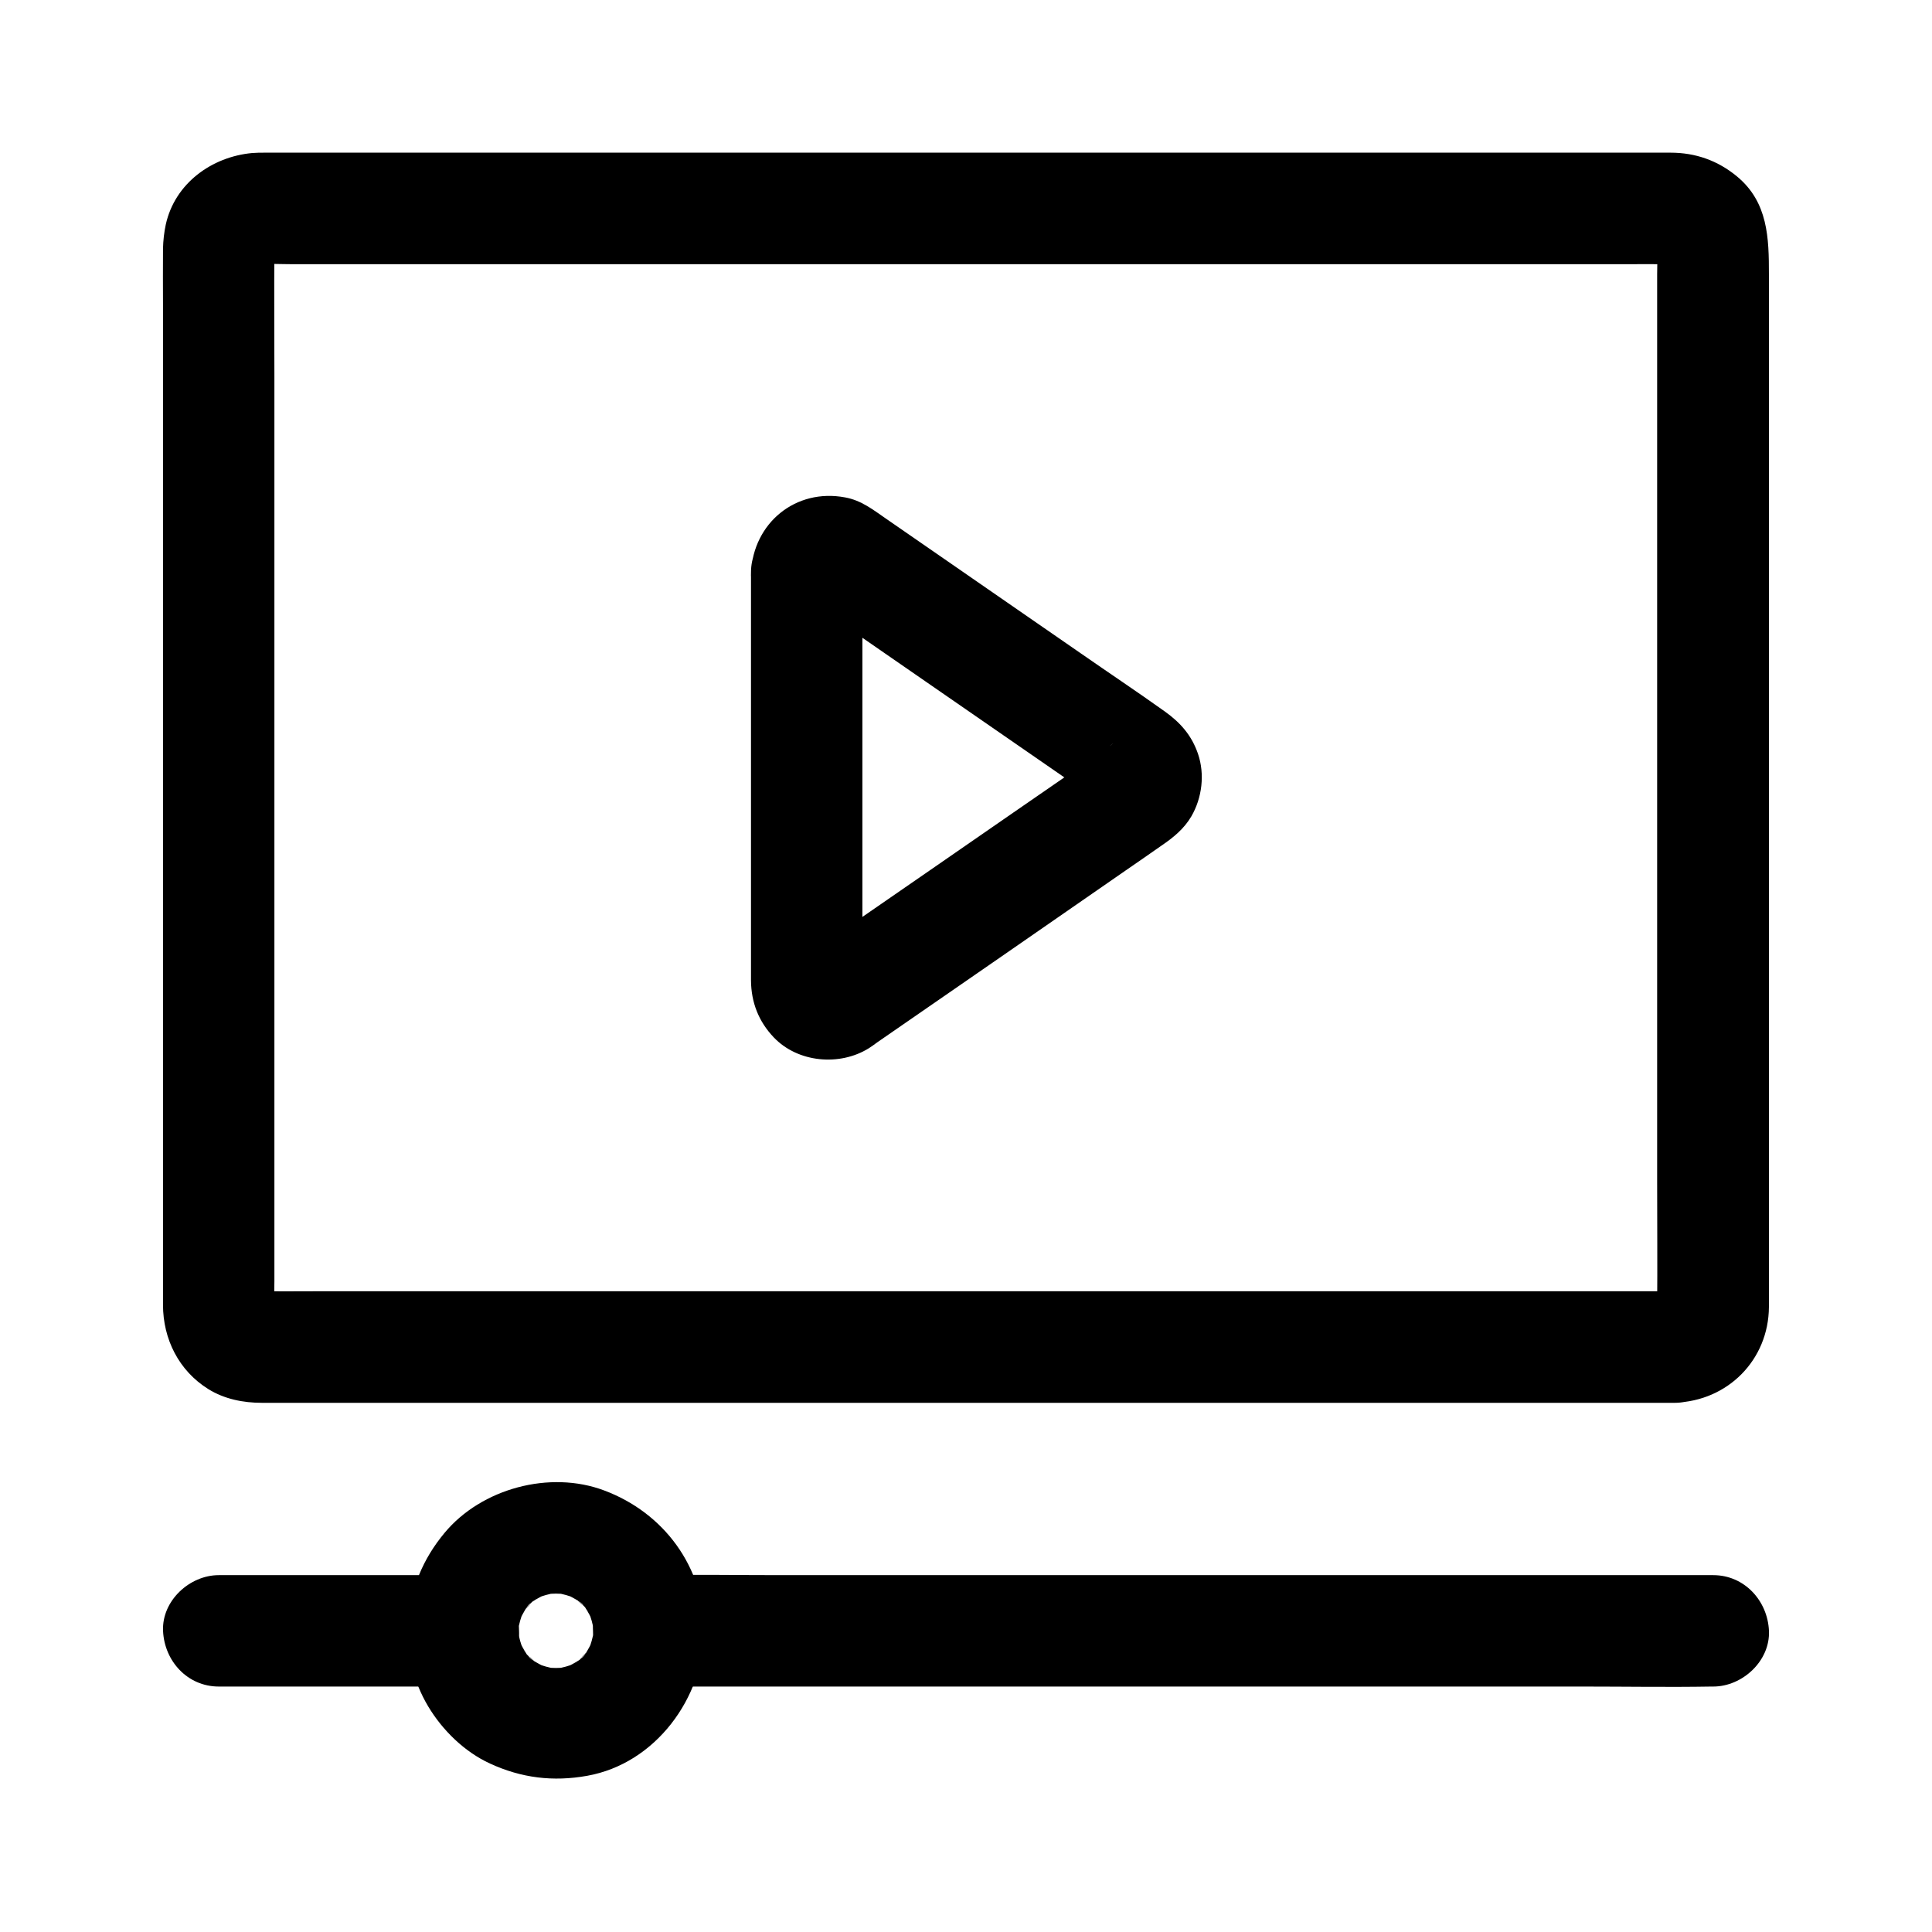
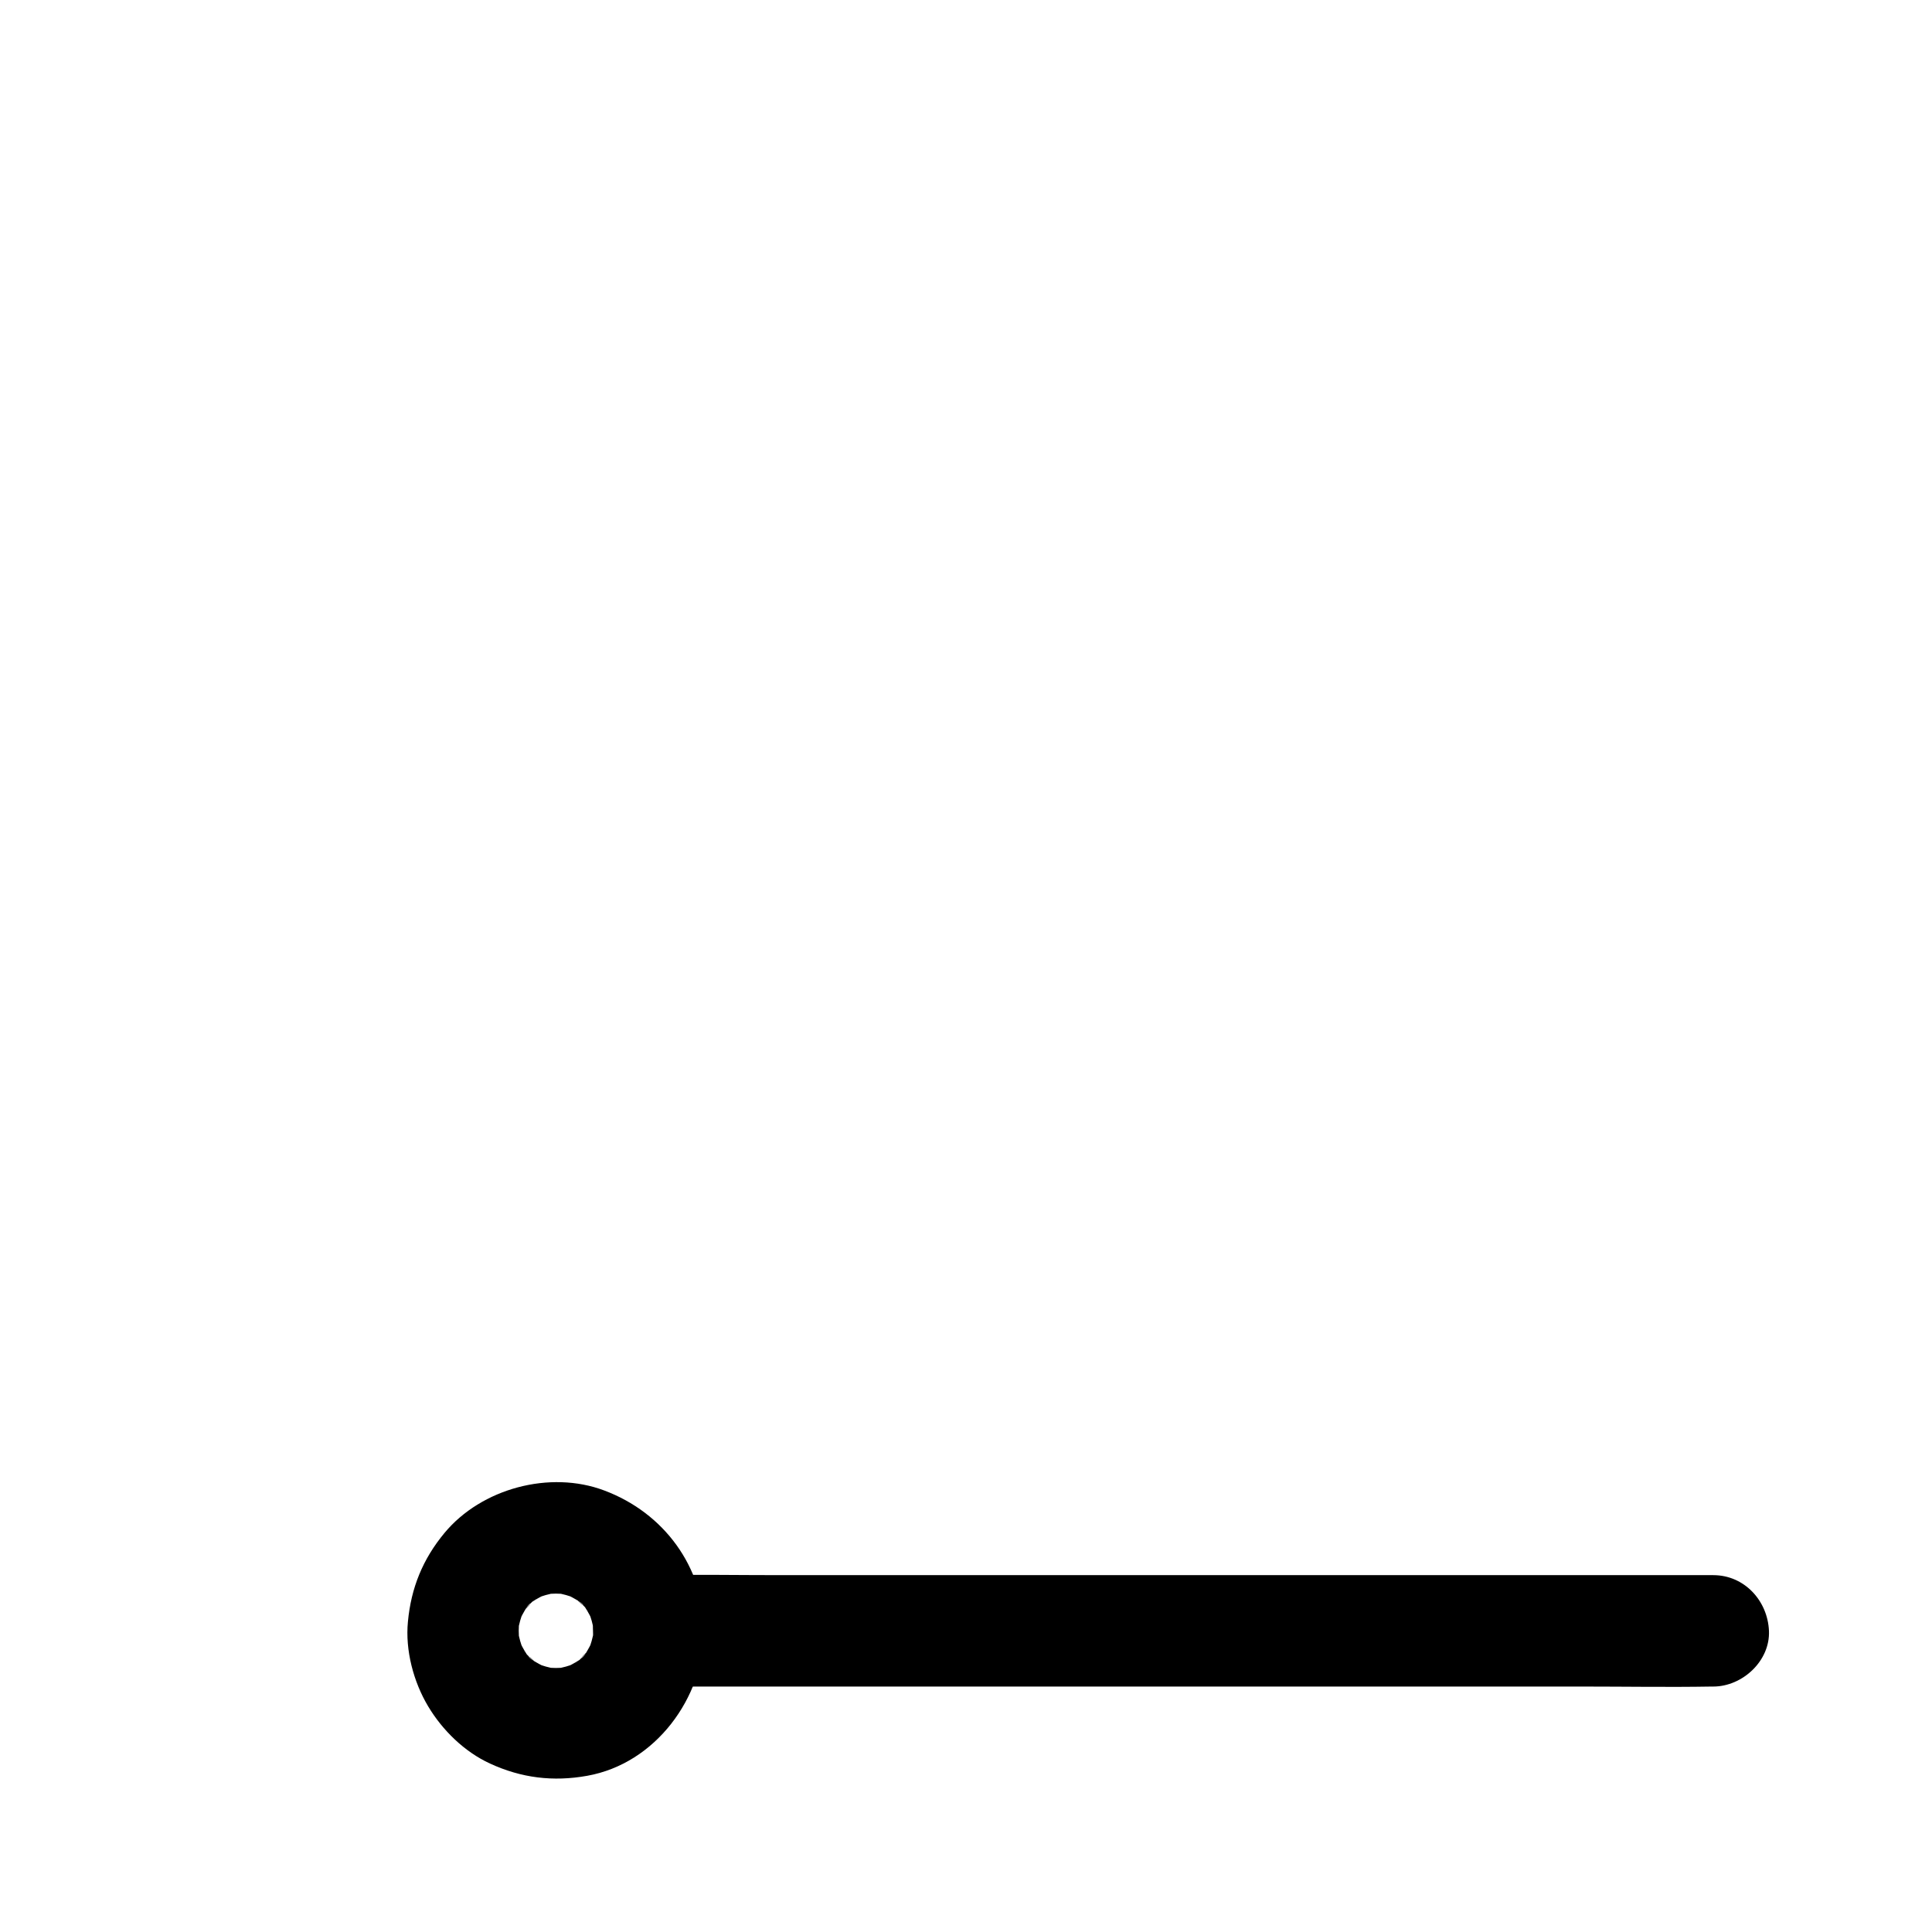
<svg xmlns="http://www.w3.org/2000/svg" fill="#000000" width="800px" height="800px" version="1.1" viewBox="144 144 512 512">
  <g>
-     <path d="m587.89 486.2h-10.086-27.406-40.492-49.398-54.367-54.613-50.871-42.902-30.75c-4.773 0-9.594 0.051-14.367 0-0.641 0-1.23 0-1.871-0.098 1.328 0.195 2.609 0.344 3.938 0.543-0.887-0.148-1.672-0.344-2.461-0.641 1.18 0.492 2.363 0.984 3.543 1.477-0.051-0.051-1.723-0.789-1.672-0.887 0.051-0.098 3.246 2.805 1.277 0.934-1.277-1.23 0.195-1.082 0.934 1.277-0.195-0.543-0.641-1.133-0.887-1.672 0.492 1.18 0.984 2.363 1.477 3.543-0.297-0.836-0.492-1.625-0.641-2.461 0.195 1.328 0.344 2.609 0.543 3.938-0.297-2.856-0.098-5.758-0.098-8.609v-20.469-67.258-81.723-70.504c0-11.266-0.098-22.535 0-33.801 0-0.59 0.051-1.133 0.098-1.723-0.195 1.328-0.344 2.609-0.543 3.938 0.148-0.887 0.344-1.672 0.641-2.461-0.492 1.18-0.984 2.363-1.477 3.543 0.051-0.051 0.789-1.723 0.887-1.672 0.098 0.051-2.805 3.246-0.934 1.277 1.23-1.277 1.082 0.195-1.277 0.934 0.543-0.195 1.133-0.641 1.672-0.887-1.18 0.492-2.363 0.984-3.543 1.477 0.836-0.297 1.625-0.492 2.461-0.641-1.328 0.195-2.609 0.344-3.938 0.543 3.641-0.344 7.477-0.098 11.121-0.098h27.207 40.539 49.348 54.316 54.613 51.117 42.953 30.898c4.773 0 9.594-0.051 14.367 0 0.641 0 1.23 0 1.871 0.098-1.328-0.195-2.609-0.344-3.938-0.543 0.887 0.148 1.672 0.344 2.461 0.641-1.18-0.492-2.363-0.984-3.543-1.477 0.051 0.051 1.723 0.789 1.672 0.887-0.051 0.098-3.246-2.805-1.277-0.934 1.277 1.23-0.195 1.082-0.934-1.277 0.195 0.543 0.641 1.133 0.887 1.672-0.492-1.18-0.984-2.363-1.477-3.543 0.297 0.836 0.492 1.625 0.641 2.461-0.195-1.328-0.344-2.609-0.543-3.938 0.297 2.856 0.098 5.758 0.098 8.609v20.469 67.258 81.723 70.504c0 11.266 0.098 22.535 0 33.801 0 0.59-0.051 1.133-0.098 1.723 0.195-1.328 0.344-2.609 0.543-3.938-0.148 0.887-0.344 1.672-0.641 2.461 0.492-1.18 0.984-2.363 1.477-3.543-0.051 0.051-0.789 1.723-0.887 1.672s2.805-3.246 0.934-1.277c-1.23 1.277-1.082-0.195 1.277-0.934-0.543 0.195-1.133 0.641-1.672 0.887 1.18-0.492 2.363-0.984 3.543-1.477-0.836 0.297-1.625 0.492-2.461 0.641 1.328-0.195 2.609-0.344 3.938-0.543-0.34 0.051-0.785 0.098-1.227 0.098-7.723 0.246-15.105 6.594-14.762 14.762 0.344 7.773 6.496 15.008 14.762 14.762 13.973-0.441 24.797-11.316 24.895-25.34v-4.871-23.715-37.785-46.102-49.398-46.984-39.113-25.73c0-9.543-0.195-19.09-8.461-25.93-5.117-4.231-11.02-6.297-17.613-6.297h-5.117-20.961-32.719-41.379-46.938-49.152-48.805-45.117-38.375-28.488-15.547c-1.082 0-2.164 0-3.297 0.098-10.676 0.984-20.469 8.02-22.879 18.941-0.441 2.066-0.688 4.231-0.738 6.394-0.051 4.969 0 9.938 0 14.906v31.637 42.852 48.609 48.855 43.395 32.914 16.727c0 9.055 4.184 17.465 12.004 22.336 4.281 2.656 9.25 3.641 14.219 3.641h14.27 27.453 37.391 44.625 48.609 49.496 47.281 41.969 33.457 22.238 7.676c7.723 0 15.105-6.789 14.762-14.762-0.391-8.059-6.492-14.801-14.758-14.801z" />
-     <path d="m343.02 295.74v68.879 35.816 3.394c0.051 5.805 2.016 10.875 6.051 15.105 6.394 6.691 17.465 7.676 25.191 2.856 0.738-0.492 1.477-0.984 2.164-1.523 21.941-15.152 43.887-30.309 65.781-45.512 3.199-2.215 6.445-4.43 9.645-6.691 3.102-2.117 5.902-4.379 7.871-7.723 2.856-4.922 3.59-11.168 1.77-16.531-1.672-4.922-4.676-8.316-8.809-11.266-7.379-5.266-14.906-10.281-22.336-15.449-12.547-8.66-25.094-17.367-37.637-26.027-4.625-3.199-9.25-6.394-13.875-9.594-3.445-2.363-6.543-4.871-10.875-5.656-13.133-2.465-24.301 6.785-24.941 19.922-0.395 7.723 7.086 15.105 14.762 14.762 8.316-0.395 14.316-6.496 14.762-14.762 0-0.195 0-0.395 0.051-0.641-0.195 1.328-0.344 2.609-0.543 3.938 0.098-0.59 0.246-1.133 0.441-1.672-0.492 1.18-0.984 2.363-1.477 3.543 0.492-0.887 0.297-0.688-0.59 0.543-0.984 1.18-1.133 1.379-0.441 0.641-0.59 0.492-3.394 2.164-1.18 1.133-1.18 0.492-2.363 0.984-3.543 1.477 0.543-0.195 1.031-0.297 1.574-0.395-1.328 0.195-2.609 0.344-3.938 0.543 0.344-0.051 0.738-0.051 1.082 0-1.328-0.195-2.609-0.344-3.938-0.543 0.59 0.098 1.082 0.195 1.672 0.395-1.18-0.492-2.363-0.984-3.543-1.477 3.051 1.477 5.856 3.887 8.609 5.805 6.348 4.379 12.695 8.758 18.992 13.137 14.219 9.84 28.488 19.68 42.707 29.52 2.312 1.625 4.625 3.199 6.938 4.82 0.59 0.441 1.23 0.836 1.82 1.277 0.148 0.098 0.246 0.195 0.395 0.297 0.051 0 0.051 0.051 0.098 0.051l-2.461-1.918c1.77 1.574-1.871-3.051-0.836-1.031-0.492-1.18-0.984-2.363-1.477-3.543 0.246 0.59 0.344 1.082 0.441 1.723-0.195-1.328-0.344-2.609-0.543-3.938 0.051 0.395 0.051 0.789 0 1.18 0.195-1.328 0.344-2.609 0.543-3.938-0.098 0.641-0.246 1.133-0.441 1.723 0.492-1.18 0.984-2.363 1.477-3.543-0.59 1.18-0.887 0.789 1.328-1.477-0.492 0.492-1.523 1.277 0.789-0.492 4.43-3.445 1.574-1.133 1.18-0.934-0.098 0.051-0.195 0.148-0.297 0.195-0.492 0.297-0.934 0.641-1.379 0.984-1.871 1.277-3.691 2.559-5.559 3.836-6.297 4.328-12.594 8.707-18.895 13.039-14.27 9.891-28.535 19.73-42.852 29.617-3.394 2.363-6.84 5.363-10.578 7.184 1.18-0.492 2.363-0.984 3.543-1.477-0.59 0.195-1.082 0.344-1.672 0.395 1.328-0.195 2.609-0.344 3.938-0.543-0.344 0.051-0.738 0.051-1.082 0 1.328 0.195 2.609 0.344 3.938 0.543-0.543-0.098-1.031-0.195-1.574-0.395 1.18 0.492 2.363 0.984 3.543 1.477-1.379-0.641-1.723-1.523 1.18 1.133-1.625-1.477 2.117 3.297 1.031 1.18 0.492 1.18 0.984 2.363 1.477 3.543-0.195-0.59-0.344-1.082-0.441-1.672 0.195 1.328 0.344 2.609 0.543 3.938-0.195-3.691-0.051-7.477-0.051-11.168v-25.879-58.695-13.43c0-7.723-6.789-15.105-14.762-14.762-8.02 0.387-14.762 6.488-14.762 14.754z" />
-     <path d="m266.77 561.43h-56.629-8.168c-7.723 0-15.105 6.789-14.762 14.762 0.344 8.02 6.496 14.762 14.762 14.762h56.629 8.168c7.723 0 15.105-6.789 14.762-14.762-0.395-7.973-6.496-14.762-14.762-14.762z" />
    <path d="m598.03 561.43h-28.094-67.453-81.574-70.258c-11.414 0-22.828-0.195-34.195 0h-0.492c-7.723 0-15.105 6.789-14.762 14.762 0.344 8.02 6.496 14.762 14.762 14.762h28.094 67.453 81.574 70.258c11.414 0 22.828 0.195 34.195 0h0.492c7.723 0 15.105-6.789 14.762-14.762s-6.496-14.762-14.762-14.762z" />
    <path d="m301.2 576.18c0 1.133-0.098 2.262-0.246 3.394 0.195-1.328 0.344-2.609 0.543-3.938-0.344 2.215-0.934 4.281-1.77 6.348 0.492-1.18 0.984-2.363 1.477-3.543-0.641 1.379-1.328 2.707-2.164 3.984-0.836 1.277-1.969 1.672 0.789-0.934-0.543 0.492-0.984 1.133-1.523 1.672-0.148 0.148-1.523 1.574-1.672 1.523 0.051 0.051 3.59-2.559 0.934-0.789-1.277 0.836-2.609 1.523-3.984 2.164 1.18-0.492 2.363-0.984 3.543-1.477-2.066 0.836-4.133 1.426-6.348 1.77 1.328-0.195 2.609-0.344 3.938-0.543-2.262 0.297-4.527 0.297-6.789 0 1.328 0.195 2.609 0.344 3.938 0.543-2.215-0.344-4.281-0.934-6.348-1.77 1.18 0.492 2.363 0.984 3.543 1.477-1.379-0.641-2.707-1.328-3.984-2.164-1.277-0.836-1.672-1.969 0.934 0.789-0.492-0.543-1.133-0.984-1.672-1.523-0.148-0.148-1.574-1.523-1.523-1.672-0.051 0.051 2.559 3.59 0.789 0.934-0.836-1.277-1.523-2.609-2.164-3.984 0.492 1.18 0.984 2.363 1.477 3.543-0.836-2.066-1.426-4.133-1.77-6.348 0.195 1.328 0.344 2.609 0.543 3.938-0.297-2.262-0.297-4.527 0-6.789-0.195 1.328-0.344 2.609-0.543 3.938 0.344-2.215 0.934-4.281 1.77-6.348-0.492 1.18-0.984 2.363-1.477 3.543 0.641-1.379 1.328-2.707 2.164-3.984 0.836-1.277 1.969-1.672-0.789 0.934 0.543-0.492 0.984-1.133 1.523-1.672 0.148-0.148 1.523-1.574 1.672-1.523-0.051-0.051-3.59 2.559-0.934 0.789 1.277-0.836 2.609-1.523 3.984-2.164-1.18 0.492-2.363 0.984-3.543 1.477 2.066-0.836 4.133-1.426 6.348-1.77-1.328 0.195-2.609 0.344-3.938 0.543 2.262-0.297 4.527-0.297 6.789 0-1.328-0.195-2.609-0.344-3.938-0.543 2.215 0.344 4.281 0.934 6.348 1.77-1.18-0.492-2.363-0.984-3.543-1.477 1.379 0.641 2.707 1.328 3.984 2.164 1.277 0.836 1.672 1.969-0.934-0.789 0.492 0.543 1.133 0.984 1.672 1.523 0.148 0.148 1.574 1.523 1.523 1.672 0.051-0.051-2.559-3.59-0.789-0.934 0.836 1.277 1.523 2.609 2.164 3.984-0.492-1.18-0.984-2.363-1.477-3.543 0.836 2.066 1.426 4.133 1.77 6.348-0.195-1.328-0.344-2.609-0.543-3.938 0.148 1.133 0.199 2.262 0.246 3.394 0.098 7.723 6.691 15.105 14.762 14.762 7.922-0.344 14.859-6.496 14.762-14.762-0.246-17.023-10.824-31.293-26.617-37.195-14.367-5.41-32.52-0.543-42.312 11.266-5.758 6.938-8.855 14.562-9.691 23.52-0.738 7.578 1.477 15.941 5.363 22.434 3.789 6.348 9.645 12.055 16.383 15.152 8.316 3.836 16.727 4.871 25.781 3.246 18.105-3.246 30.801-20.613 31.047-38.426 0.098-7.723-6.887-15.105-14.762-14.762-8.07 0.398-14.613 6.5-14.715 14.766z" />
  </g>
</svg>